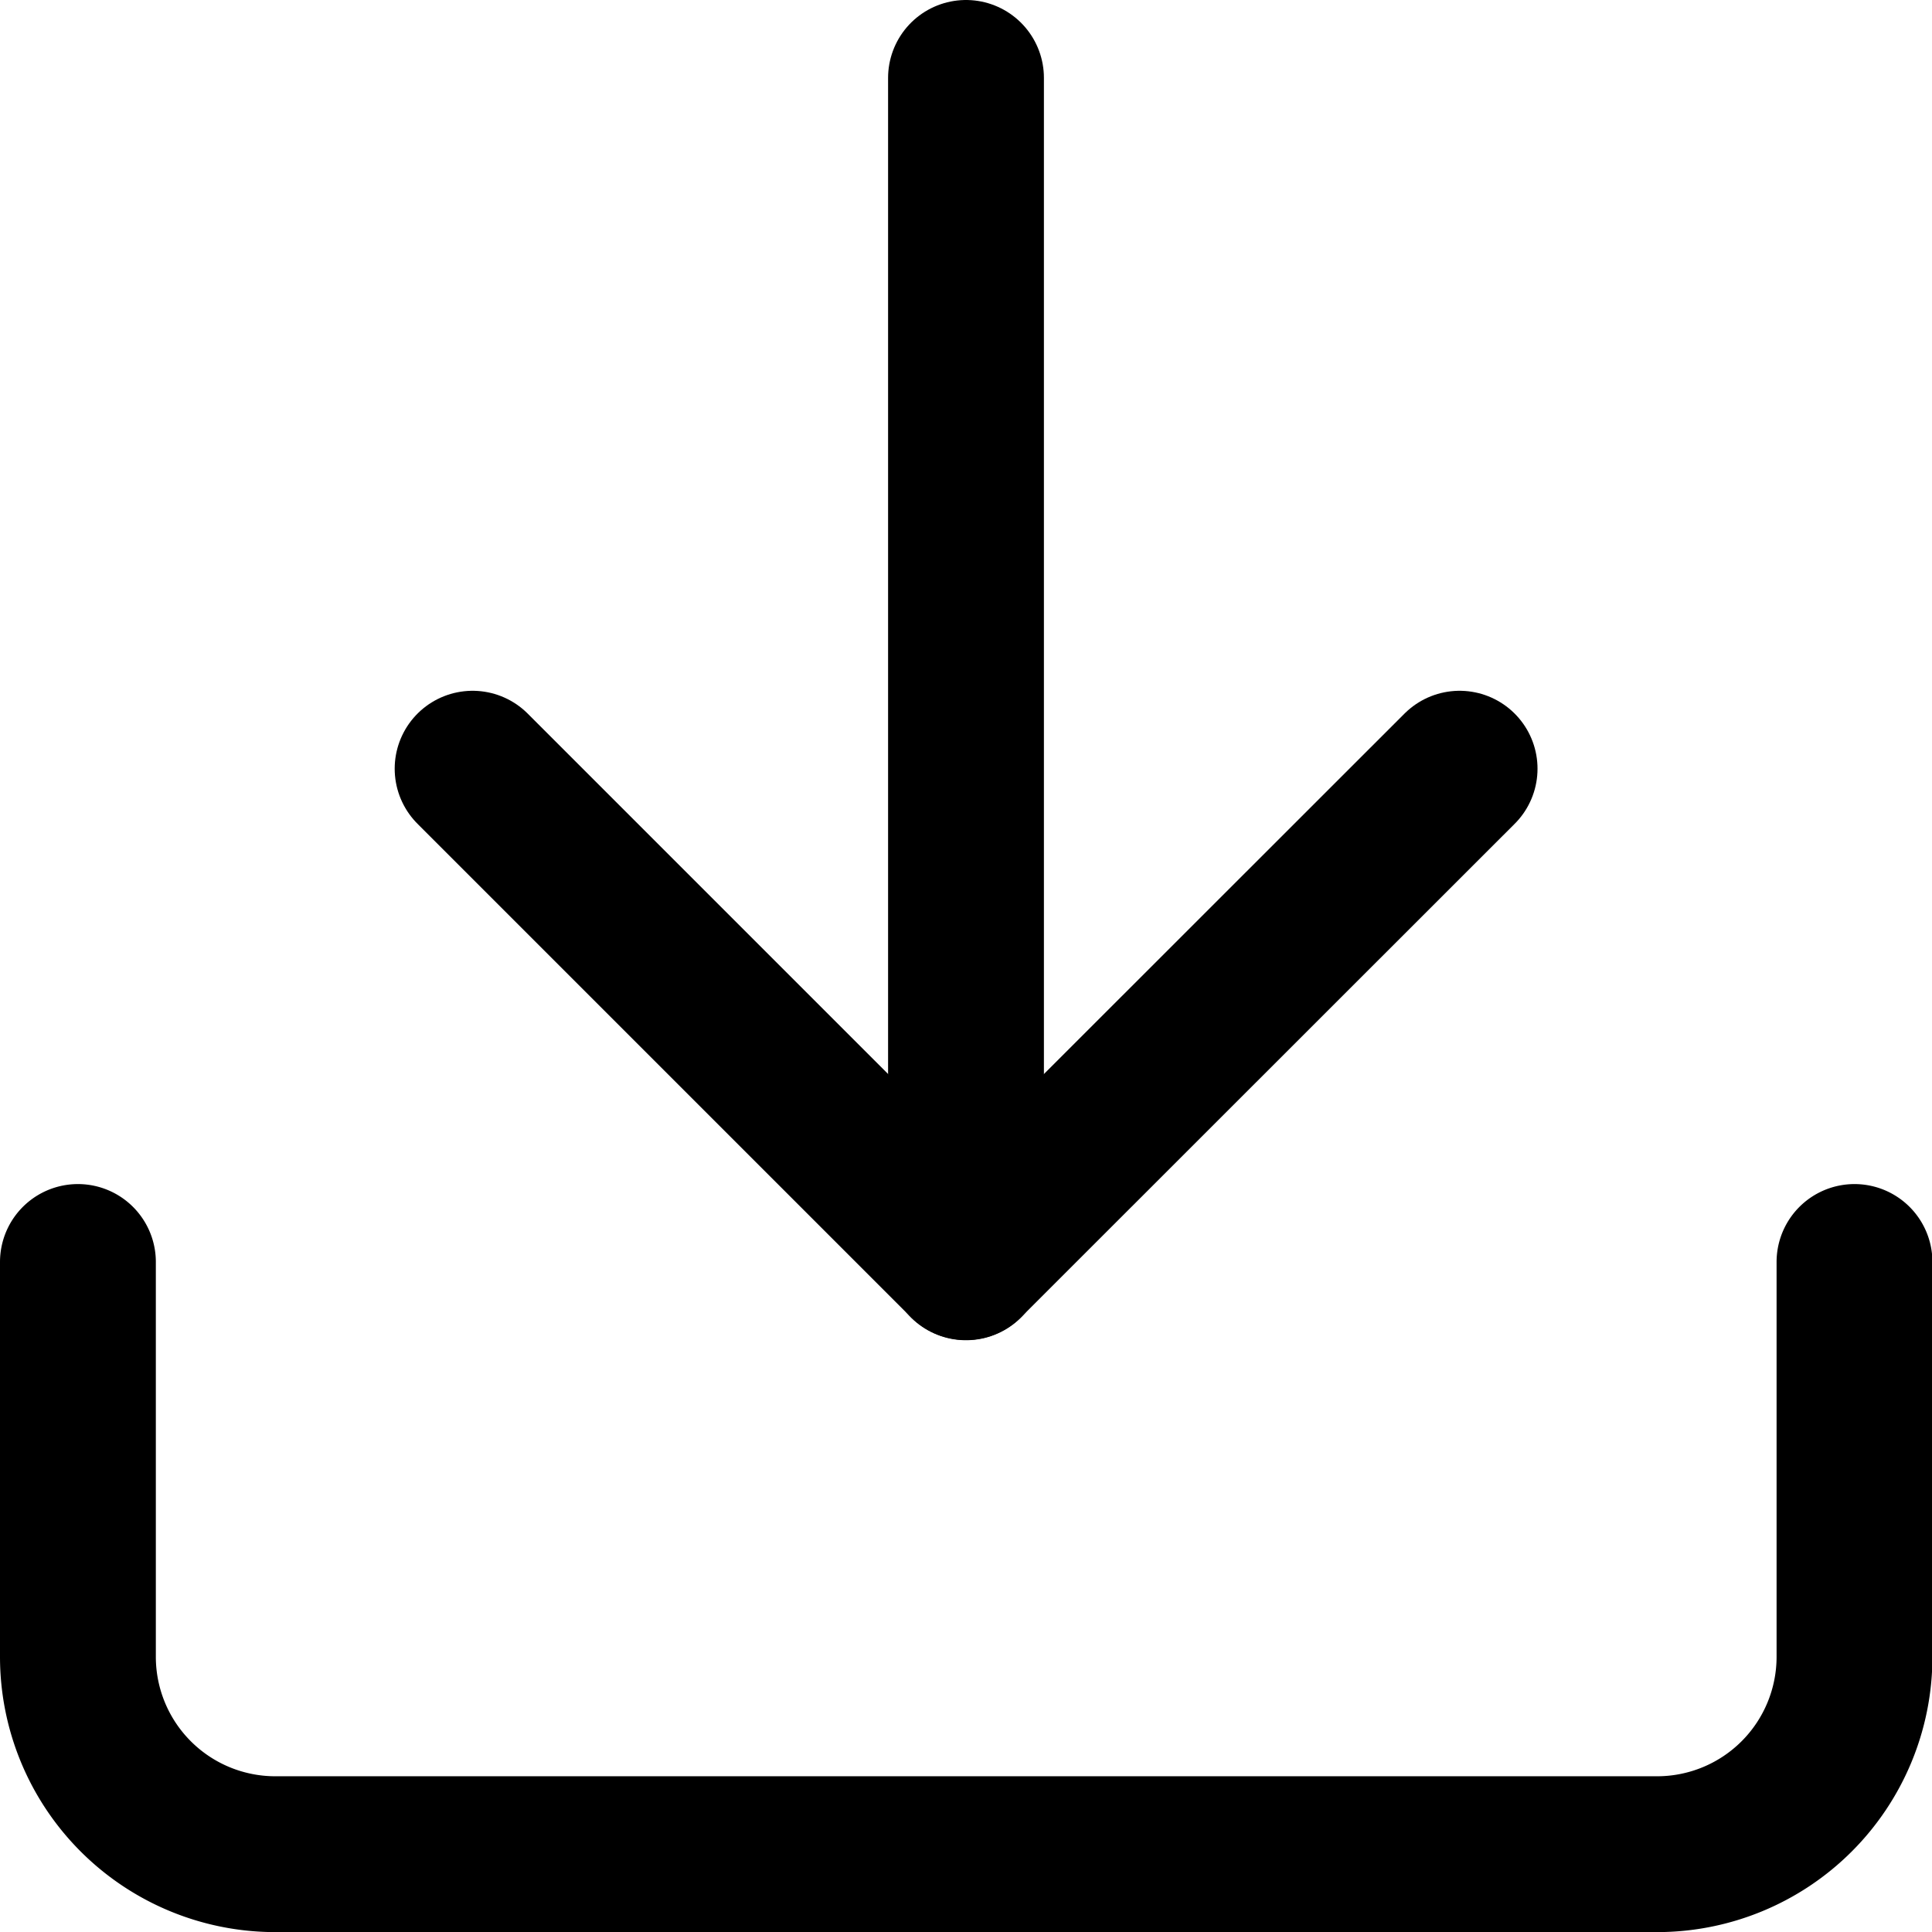
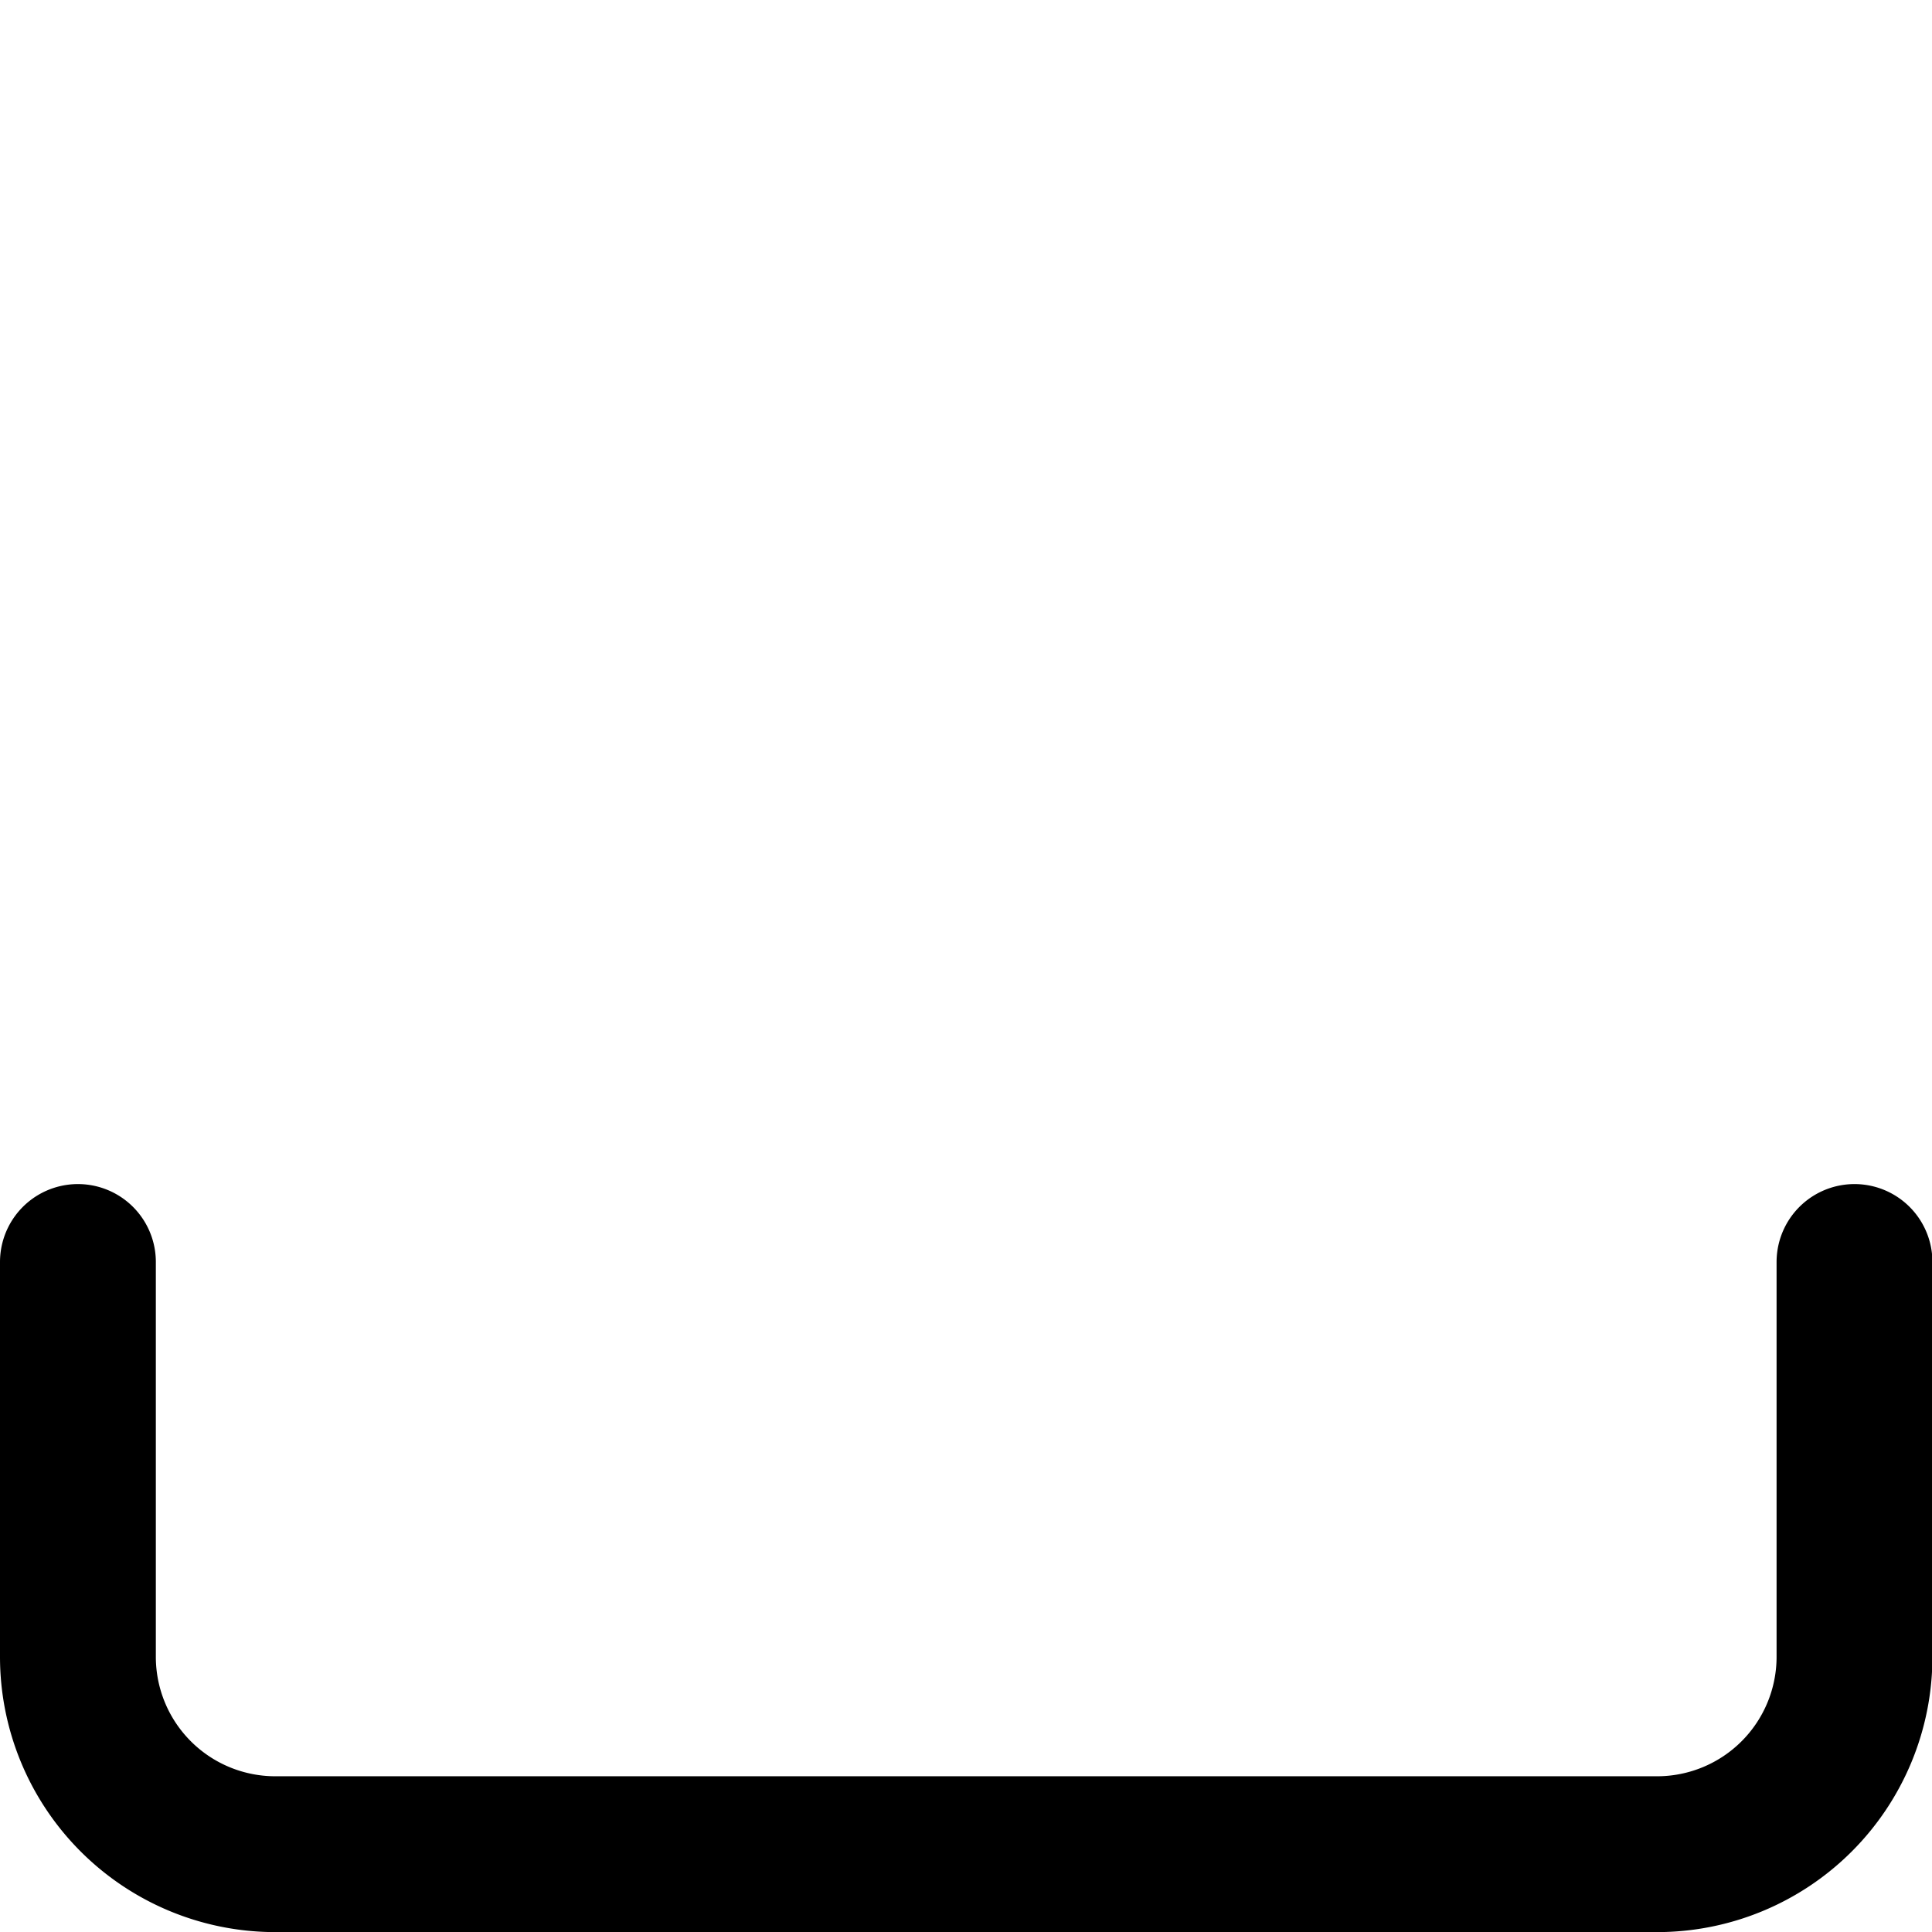
<svg xmlns="http://www.w3.org/2000/svg" width="18.596" height="18.596" viewBox="0 0 18.596 18.596">
  <g id="Icon_feather-download" transform="translate(-3.75 -3.75)">
    <path id="Pfad_169" d="M21.6,22.5v3.8a1.9,1.9,0,0,1-1.9,1.9H6.4a1.9,1.9,0,0,1-1.9-1.9V22.5" transform="translate(0 -6.603)" fill="none" stroke="#000" stroke-linecap="round" stroke-linejoin="round" stroke-width="1.5" />
-     <path id="Pfad_170" d="M10.5,15l4.749,4.749L20,15" transform="translate(-2.201 -3.851)" fill="none" stroke="#000" stroke-linecap="round" stroke-linejoin="round" stroke-width="1.5" />
-     <path id="Pfad_171" d="M18,15.9V4.5" transform="translate(-4.952)" fill="none" stroke="#000" stroke-linecap="round" stroke-linejoin="round" stroke-width="1.5" />
  </g>
</svg>